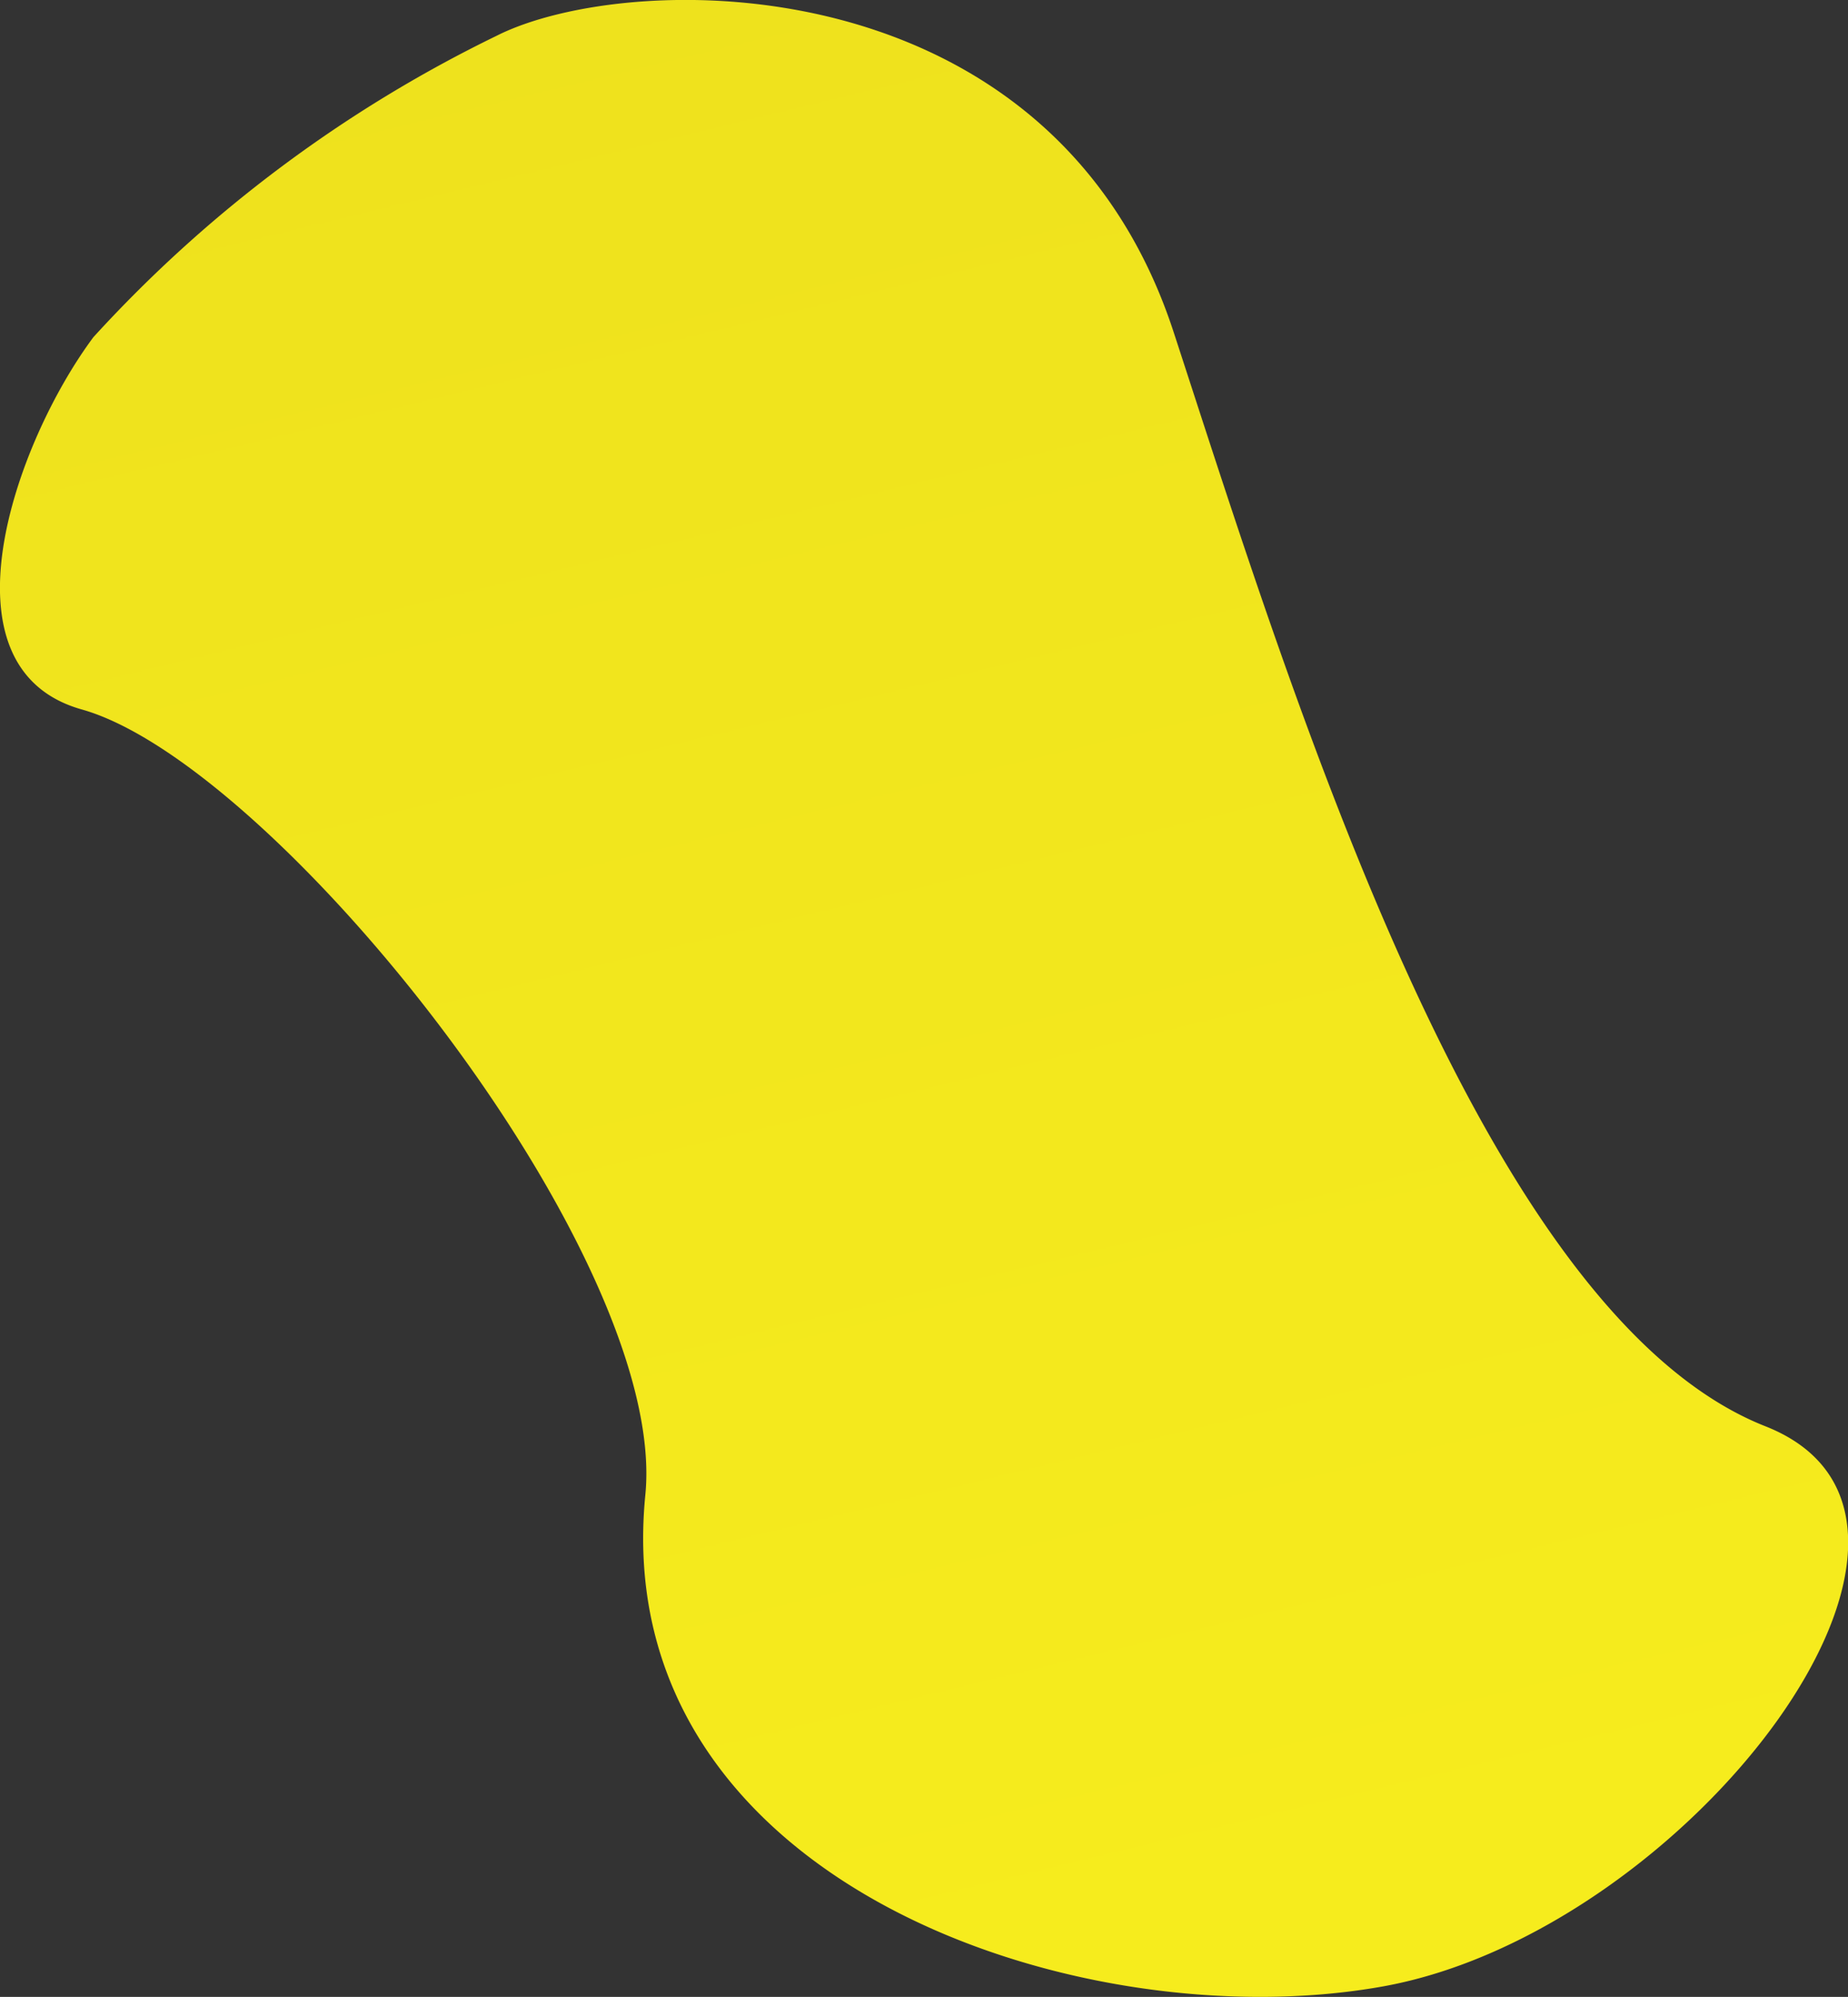
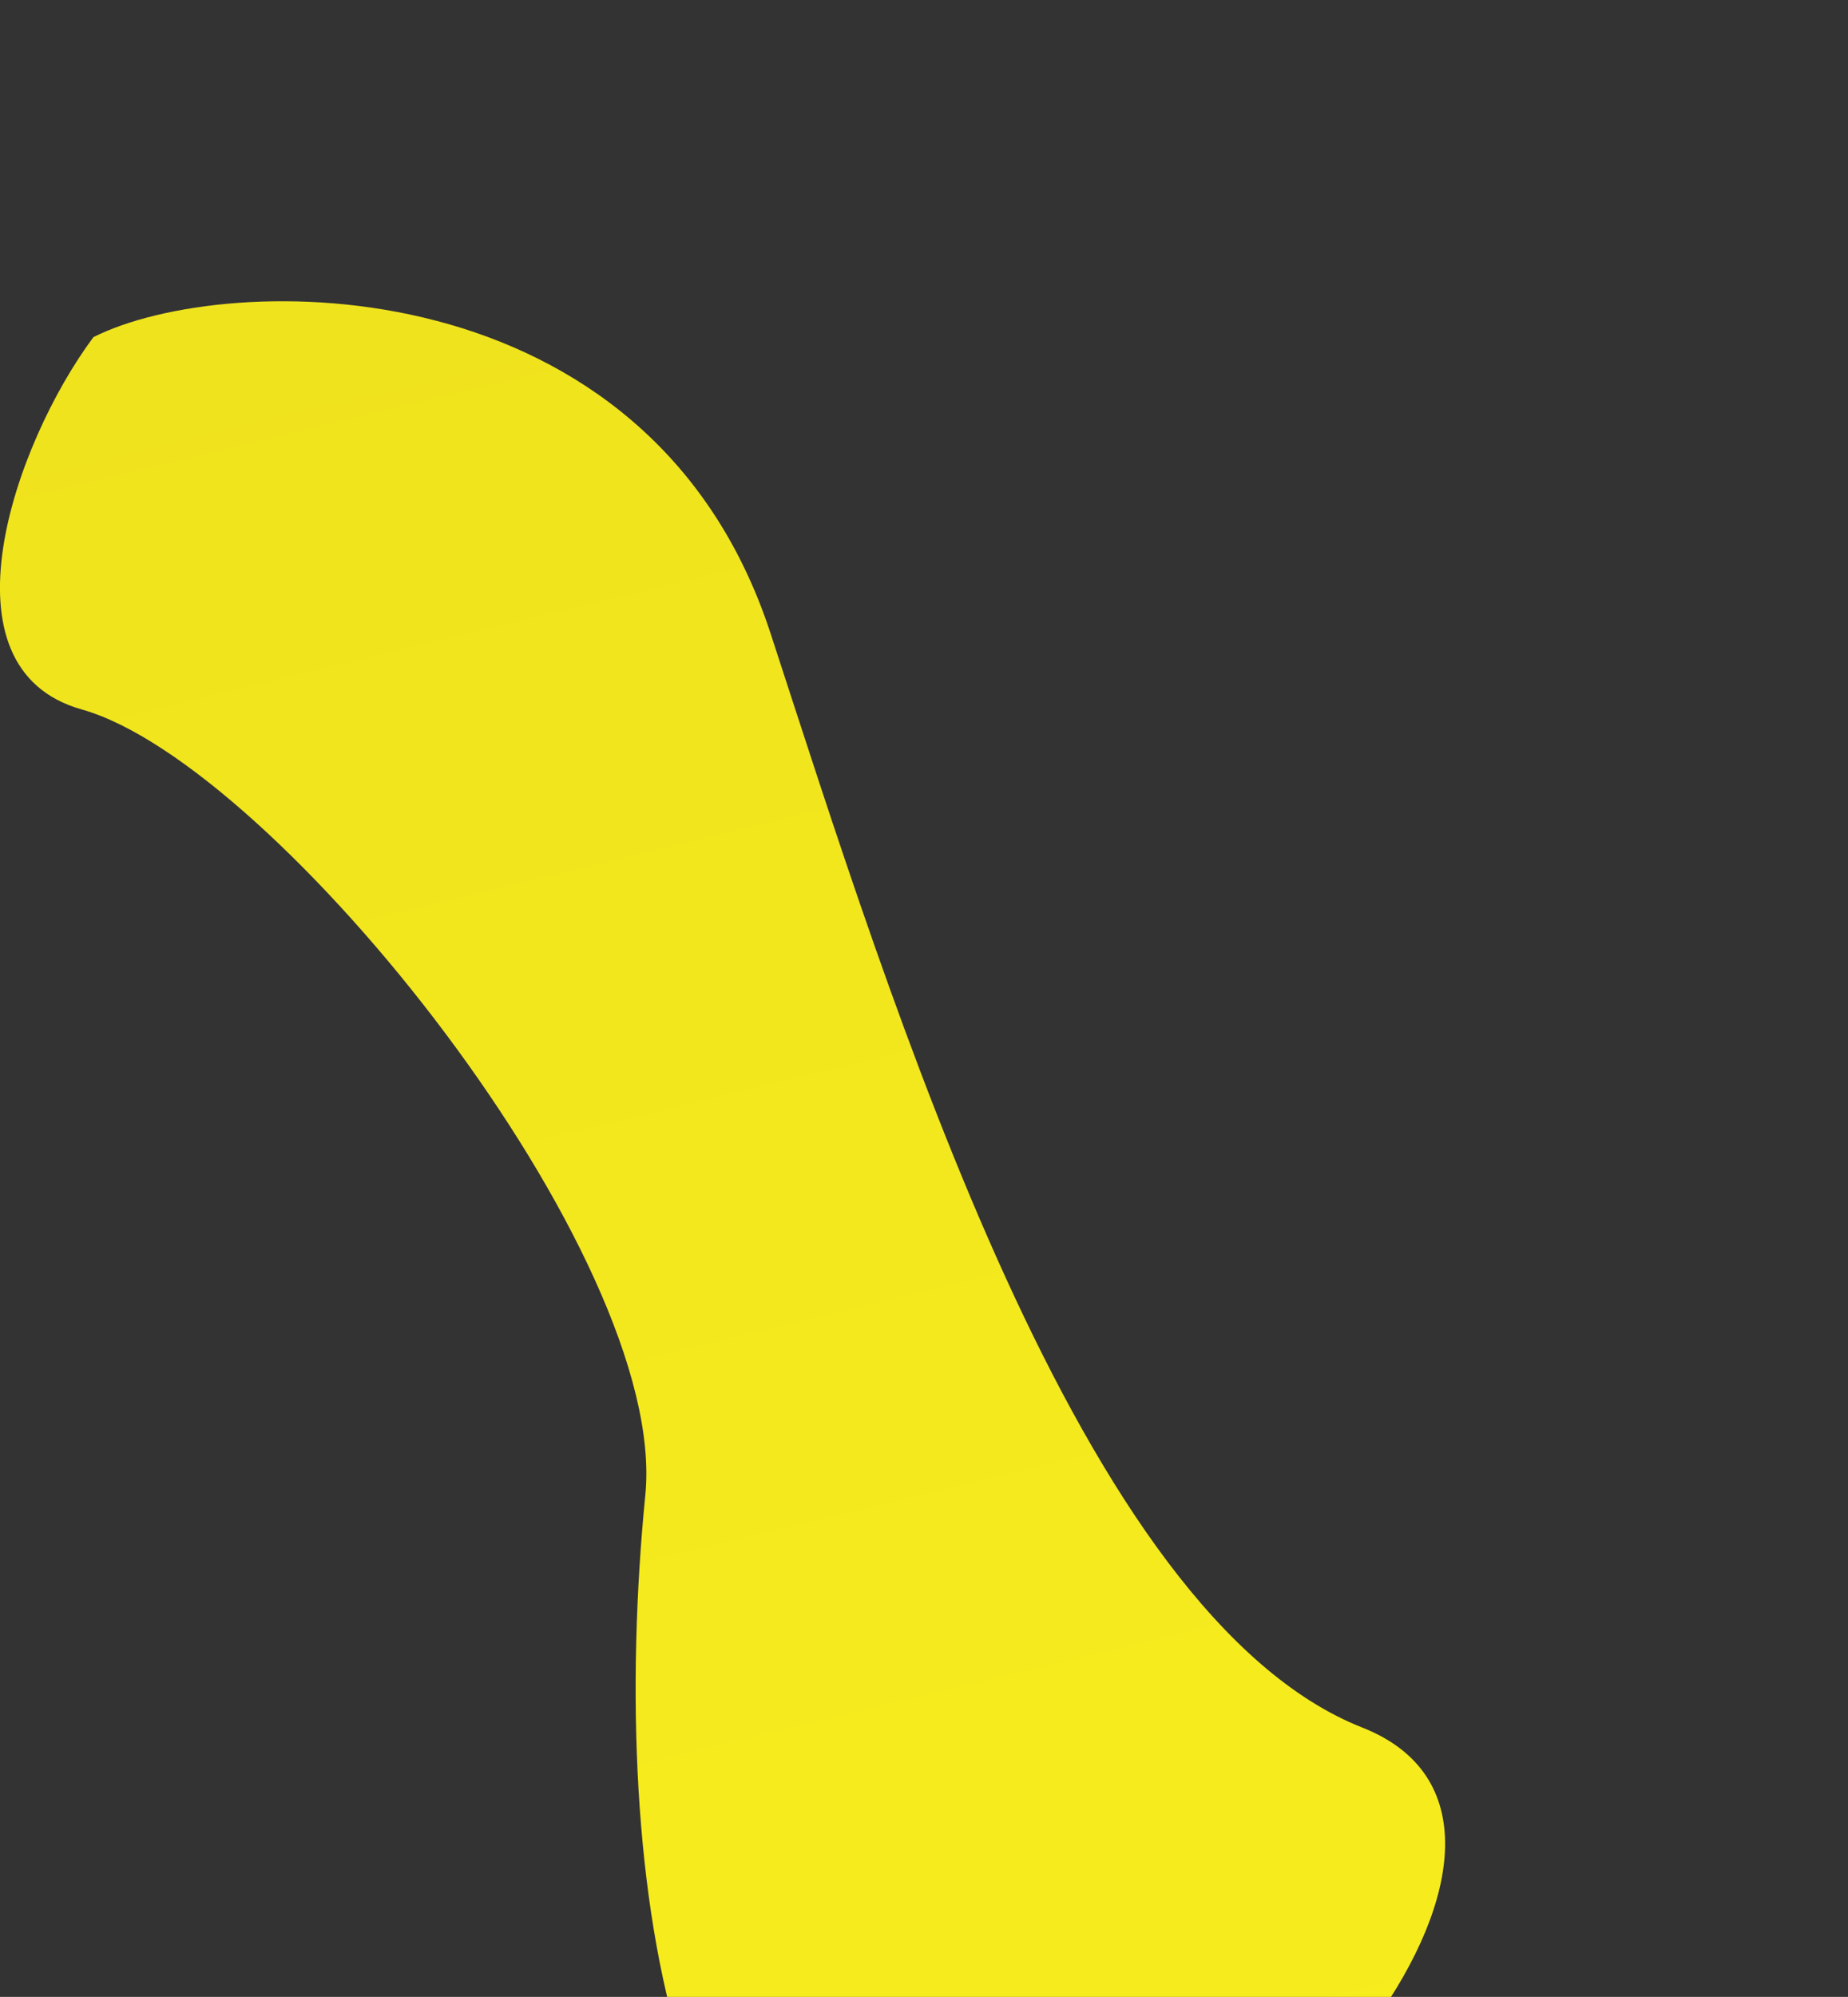
<svg xmlns="http://www.w3.org/2000/svg" viewBox="0 0 12.998 14.037">
  <rect x="0" y="0" width="12.998" height="14.037" fill="#333333" stroke="none" />
  <defs>
    <style>
      .cls-1 {
        fill: url(#名称未設定グラデーション_64);
      }
    </style>
    <linearGradient id="名称未設定グラデーション_64" data-name="名称未設定グラデーション 64" x1="2943.803" y1="1389.553" x2="2491.391" y2="1707.917" gradientTransform="matrix(0.368, -0.93, 0.93, 0.368, -2422.282, 2013.373)" gradientUnits="userSpaceOnUse">
      <stop offset="0" stop-color="#ceb219" />
      <stop offset="0.132" stop-color="#fae930" />
      <stop offset="0.269" stop-color="#c7af1c" />
      <stop offset="0.434" stop-color="#faf11d" />
      <stop offset="0.457" stop-color="#eddb12" />
      <stop offset="0.485" stop-color="#e3c808" />
      <stop offset="0.514" stop-color="#dcbd02" />
      <stop offset="0.545" stop-color="#dab900" />
      <stop offset="0.647" stop-color="#faf11d" />
      <stop offset="0.652" stop-color="#f6ec1d" />
      <stop offset="0.681" stop-color="#e1d11d" />
      <stop offset="0.712" stop-color="#d3be1c" />
      <stop offset="0.742" stop-color="#cab31c" />
      <stop offset="0.775" stop-color="#c7af1c" />
      <stop offset="0.879" stop-color="#fadf06" />
      <stop offset="0.886" stop-color="#f7db05" />
      <stop offset="0.922" stop-color="#e7c802" />
      <stop offset="0.96" stop-color="#ddbd01" />
      <stop offset="1" stop-color="#dab900" />
    </linearGradient>
  </defs>
  <g id="レイヤー_2" data-name="レイヤー 2">
    <g id="レイヤー_1-2" data-name="レイヤー 1">
-       <path class="cls-1" d="M4.539,10.508C4.705,8.831,1.942,5.372.575,4.987-.451,4.699.099,3.12.657,2.37A9.396,9.396,0,0,1,3.492.252c.933-.472,3.909-.53,4.763,2.083s2.171,6.905,4.162,7.691c1.661.655-.545,3.554-2.693,3.938S4.271,13.22,4.539,10.508Z" />
+       <path class="cls-1" d="M4.539,10.508C4.705,8.831,1.942,5.372.575,4.987-.451,4.699.099,3.12.657,2.37c.933-.472,3.909-.53,4.763,2.083s2.171,6.905,4.162,7.691c1.661.655-.545,3.554-2.693,3.938S4.271,13.22,4.539,10.508Z" />
    </g>
  </g>
</svg>